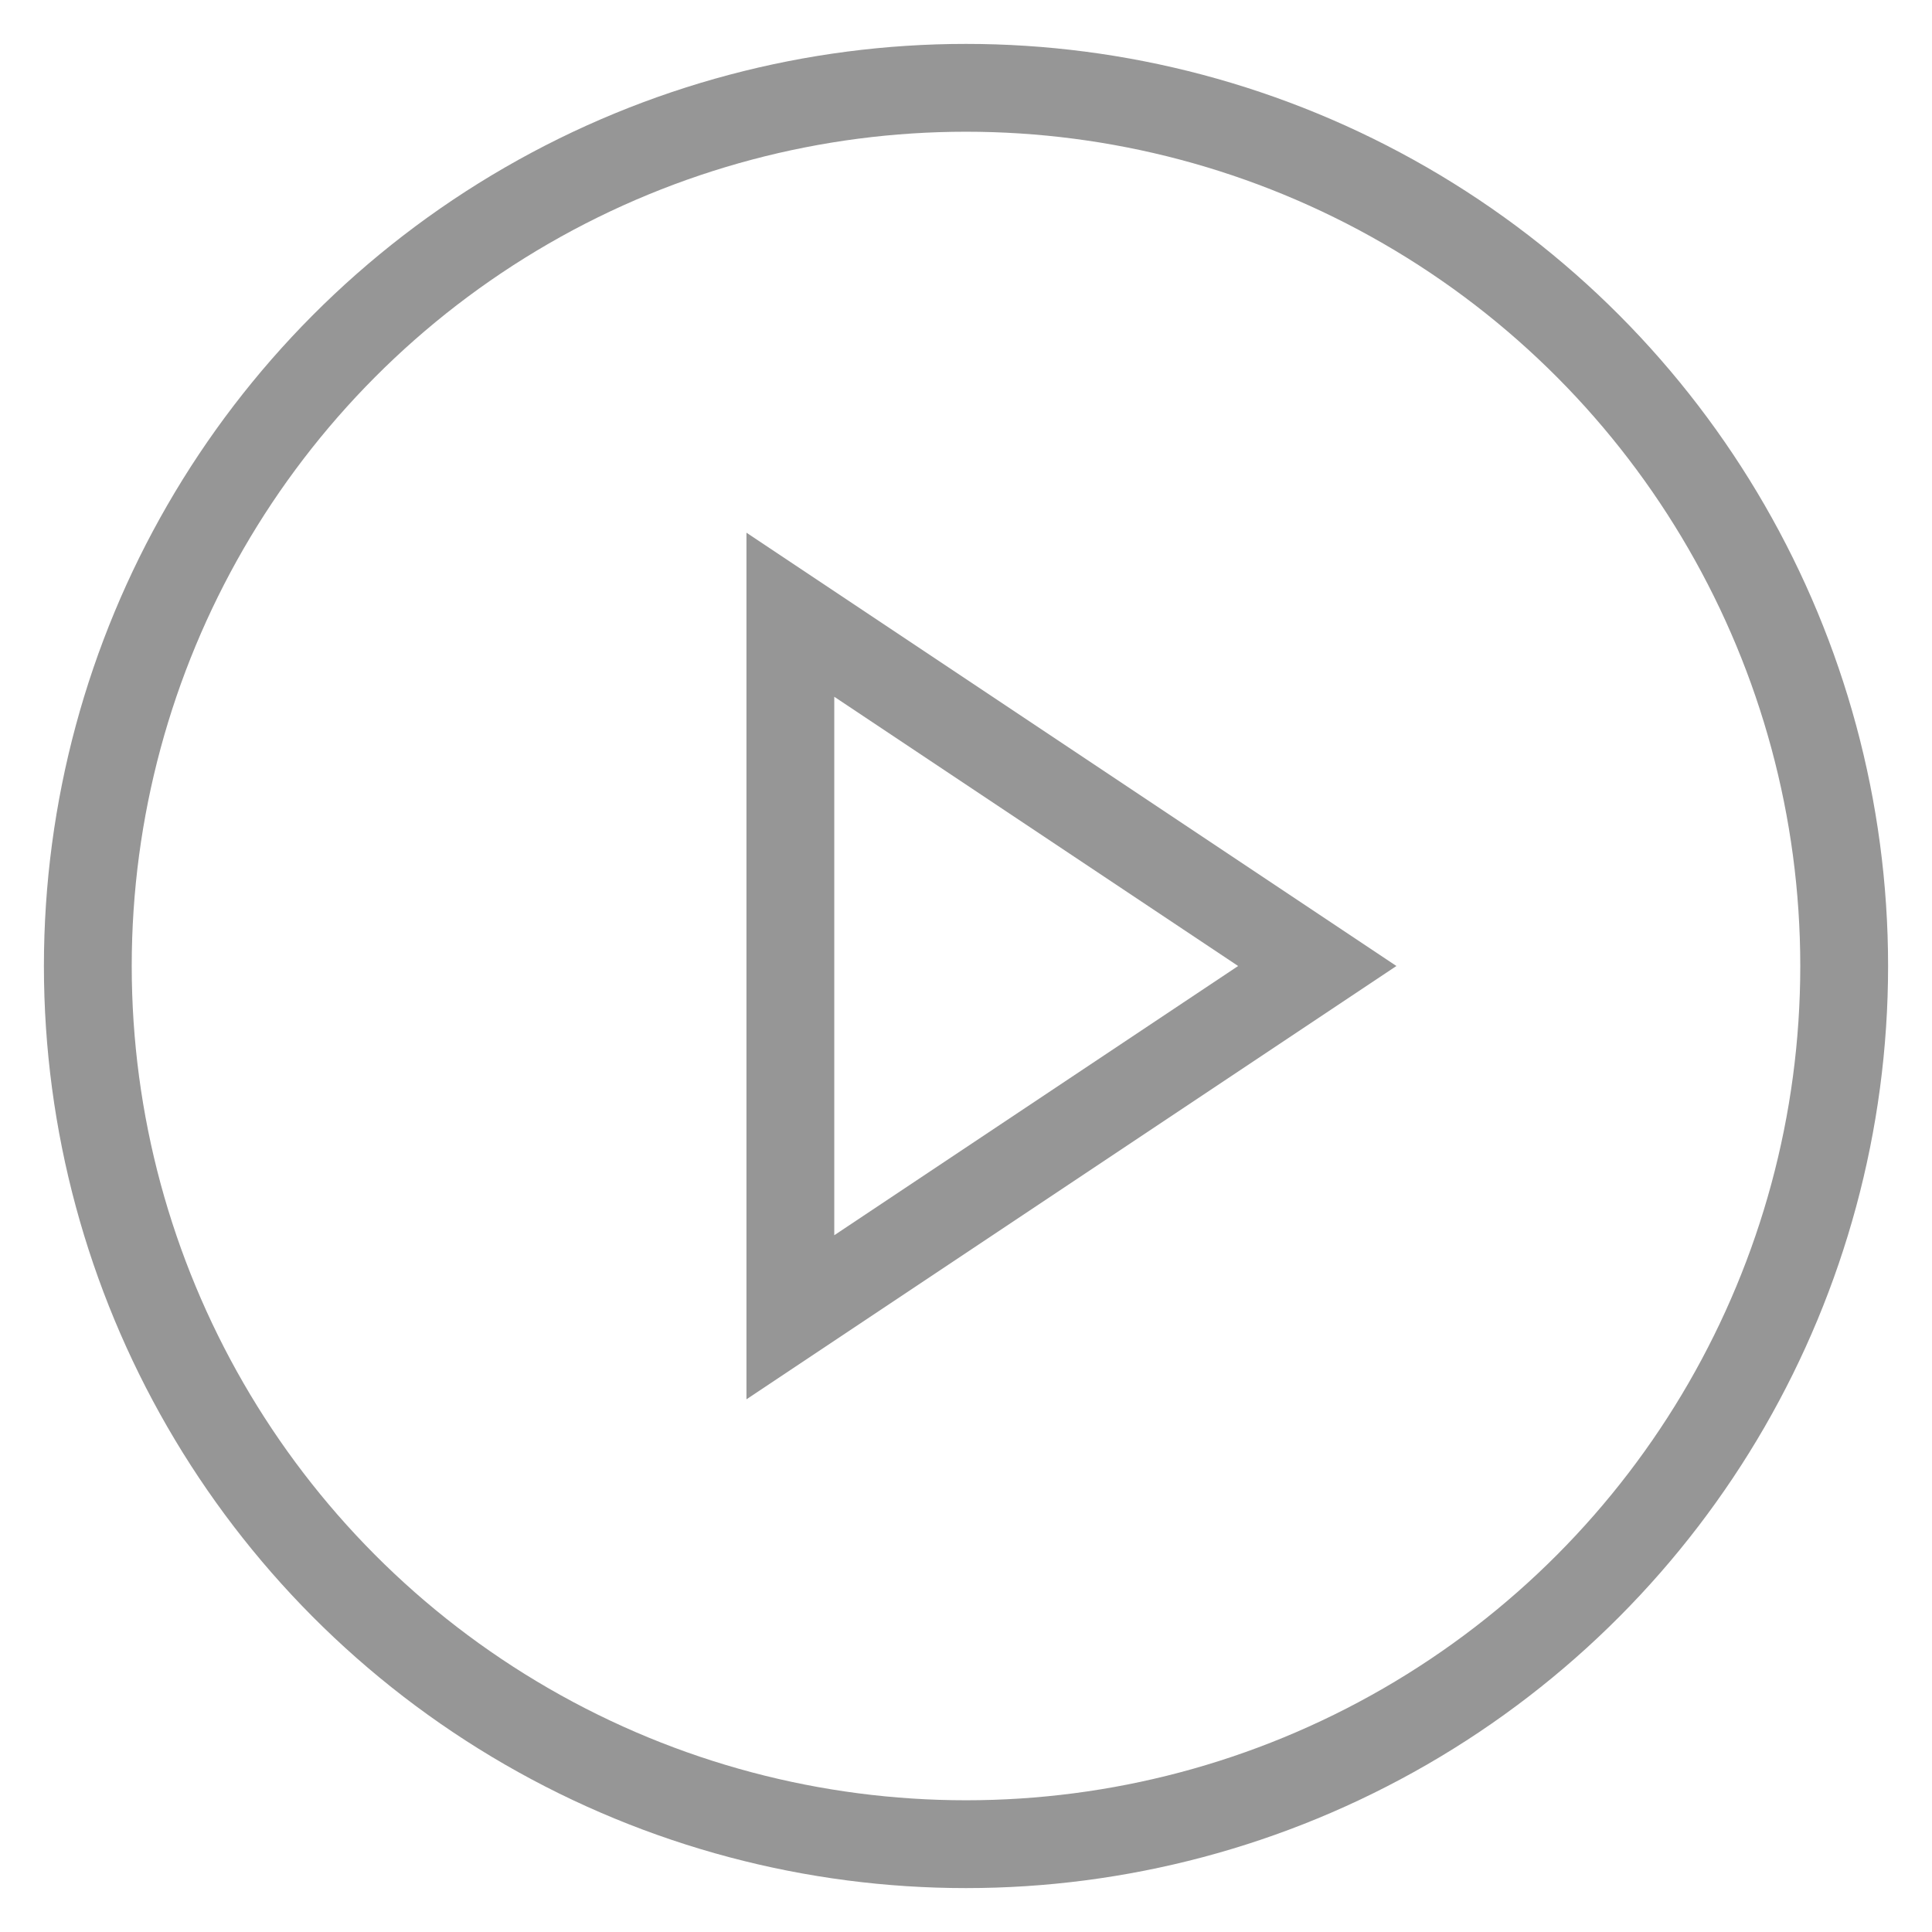
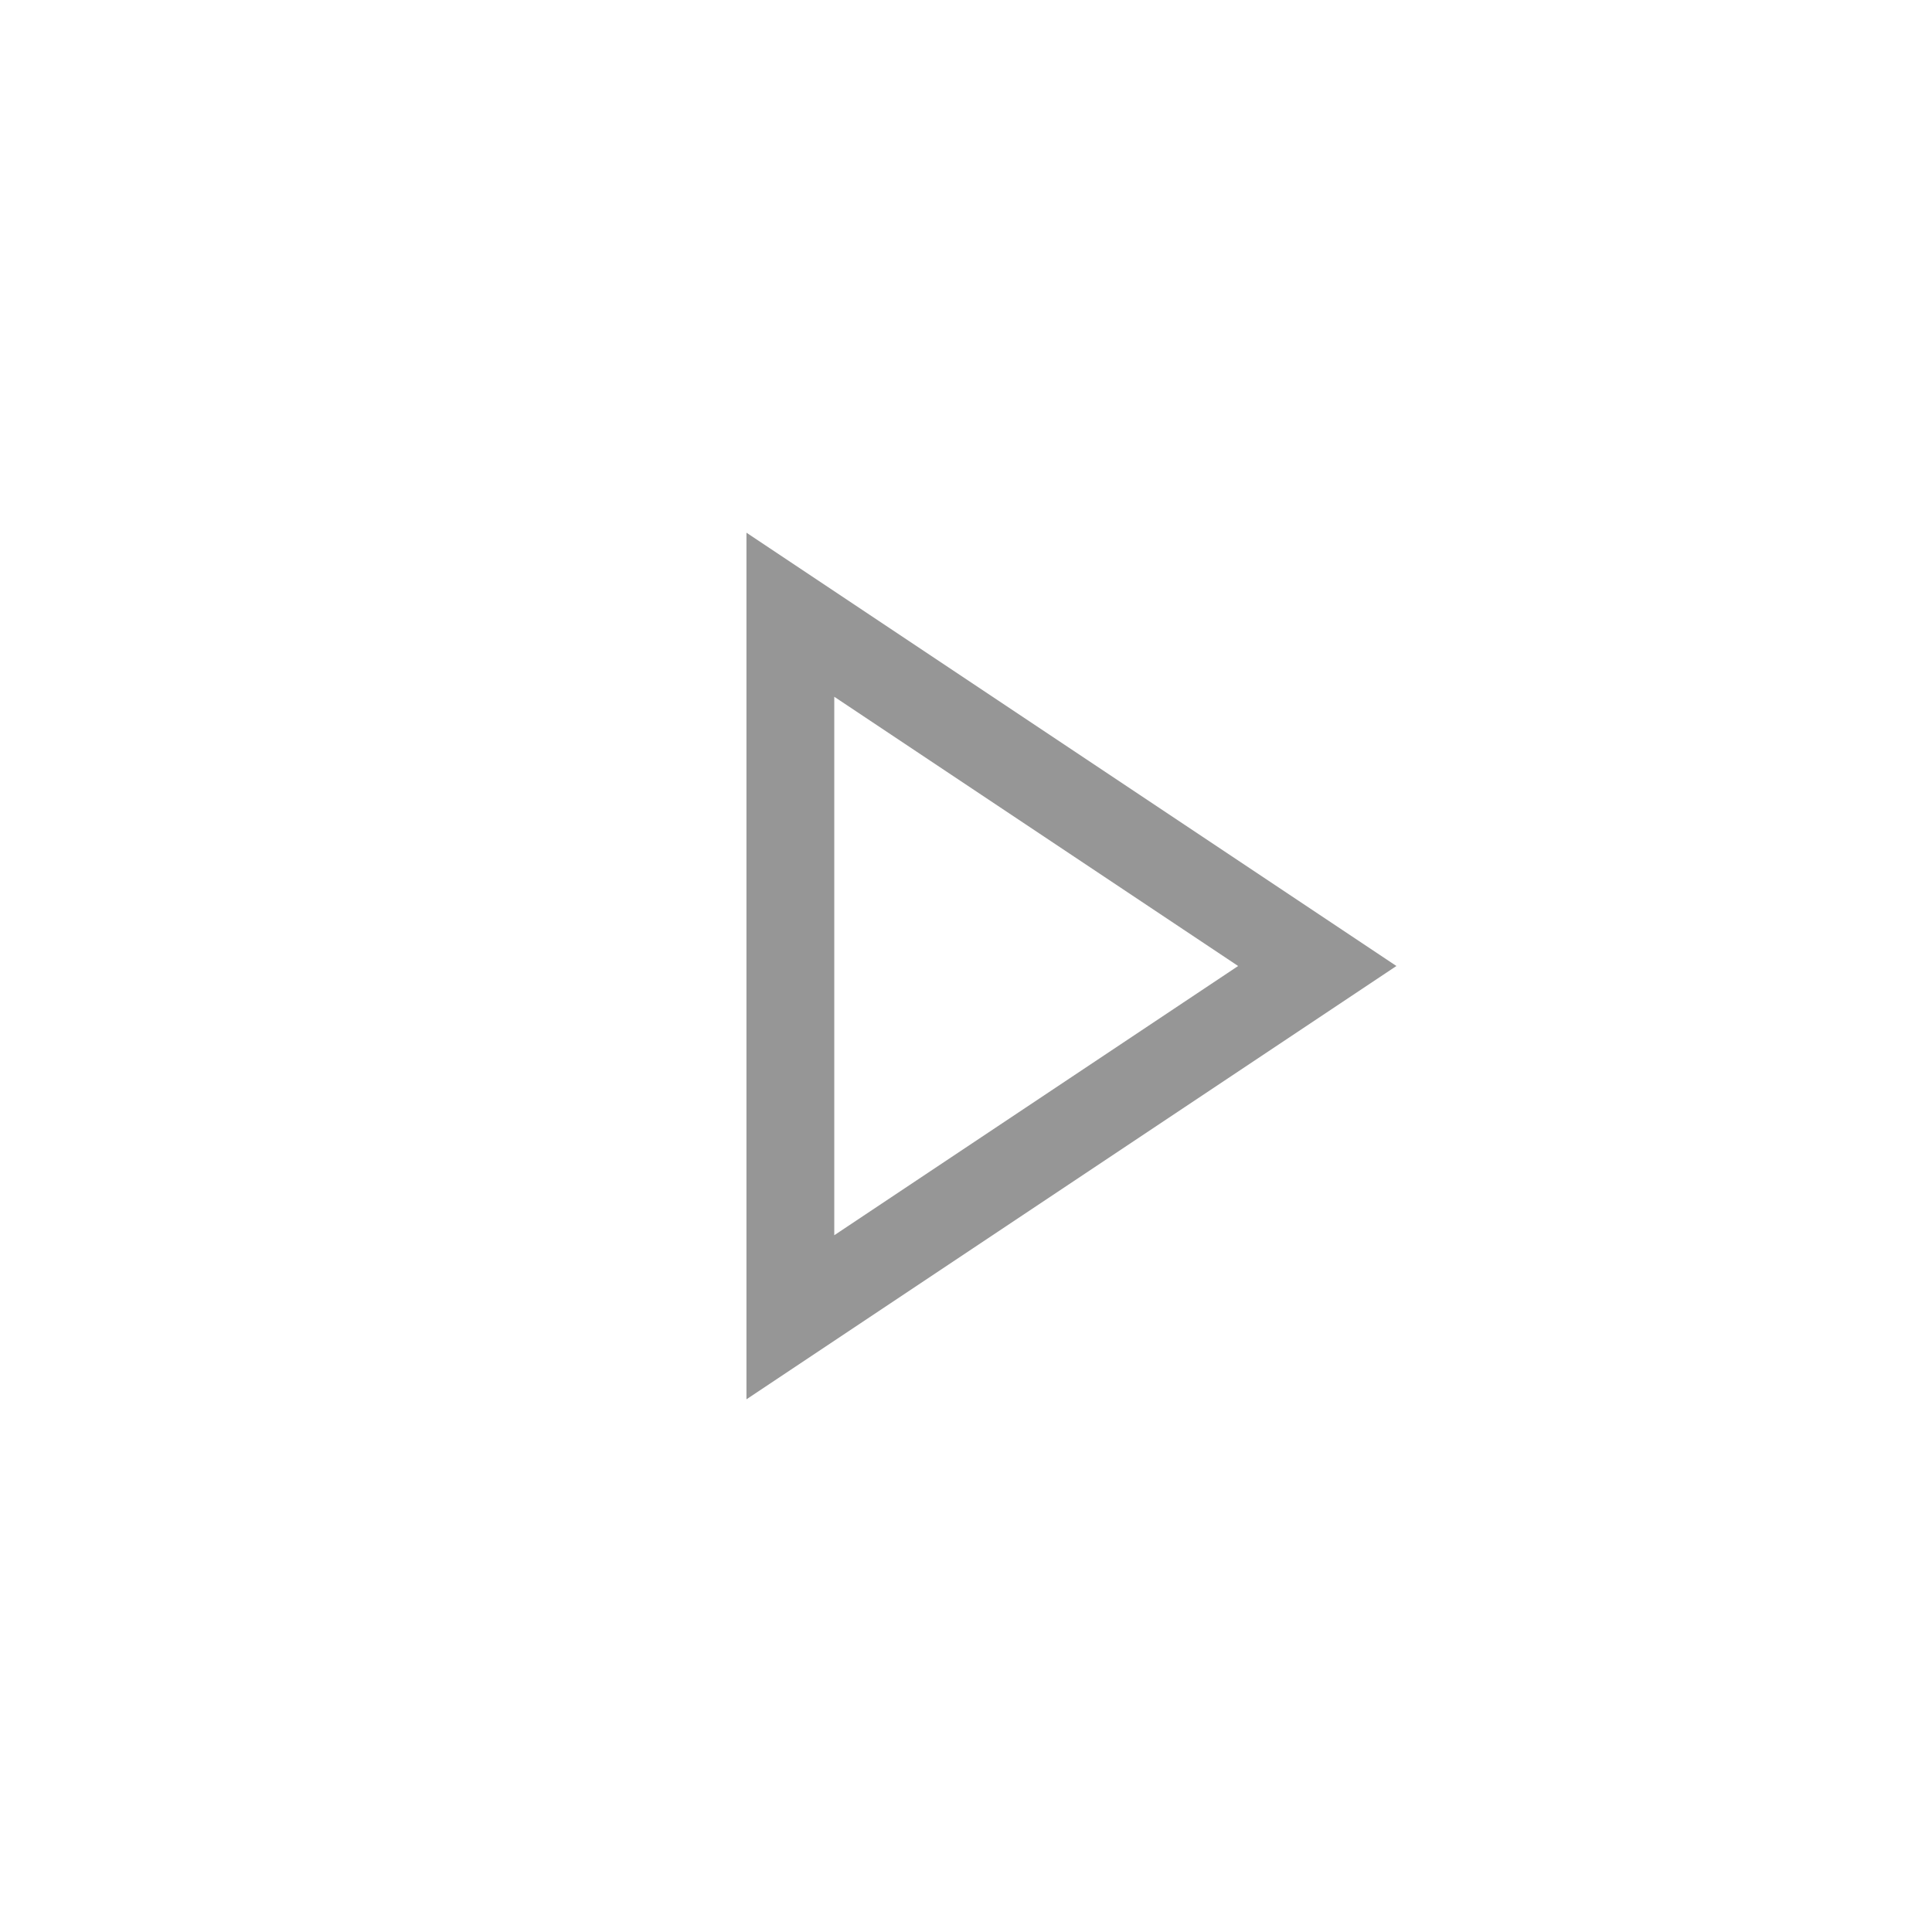
<svg xmlns="http://www.w3.org/2000/svg" width="22px" height="22px" viewBox="0 0 22 22" version="1.1">
  <title>Preview Icon Copy 13</title>
  <desc>Created with Sketch.</desc>
  <defs />
  <g id="Mockups" stroke="none" stroke-width="1" fill="none" fill-rule="evenodd">
    <g id="E-learning-/-Pricing" transform="translate(-131, -1169)" stroke="#969696">
      <g id="Comparison-Table" transform="translate(120, 490)">
        <g id="Features" transform="translate(0, 149)">
          <g id="Preview-Buttons" transform="translate(12, 11)">
            <g id="Preview-Icon-Copy-13" transform="translate(0, 520)">
-               <circle id="Oval-2" cx="10" cy="10" r="10" />
              <polygon id="Triangle-3" transform="translate(11, 10) rotate(90) translate(-11, -10) " points="11 7 15 13 7 13" />
            </g>
          </g>
        </g>
      </g>
    </g>
  </g>
</svg>